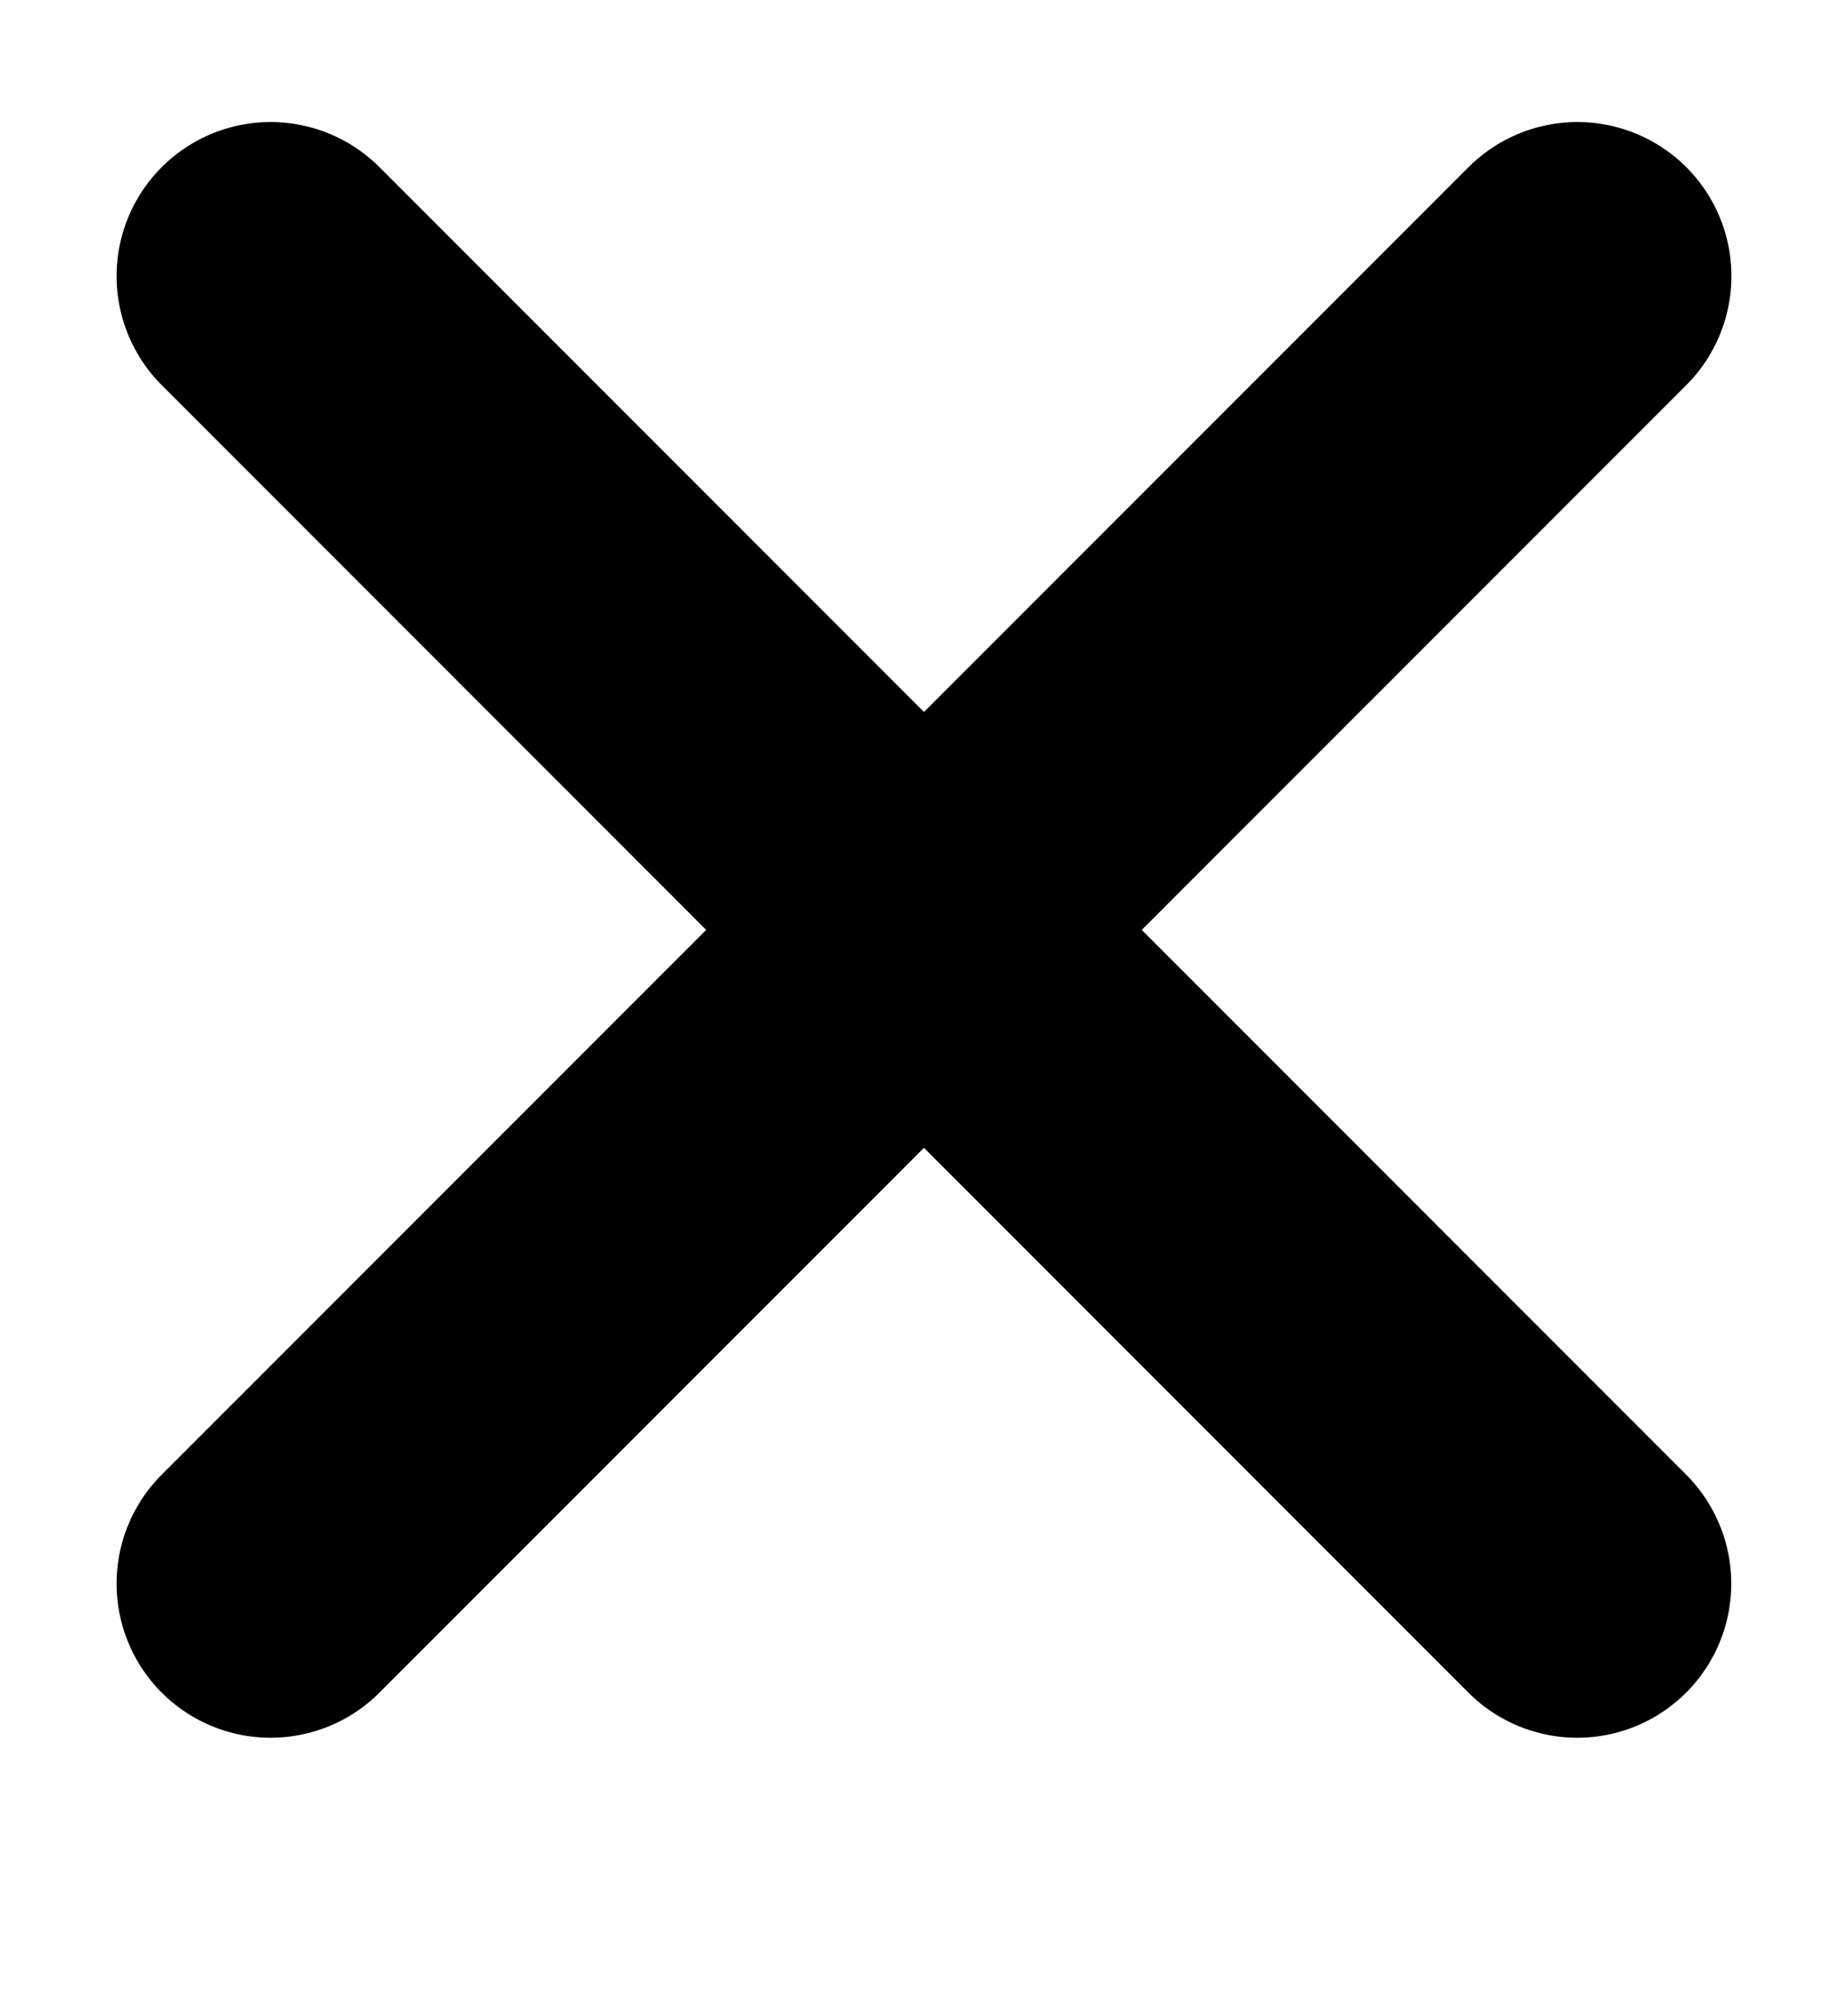
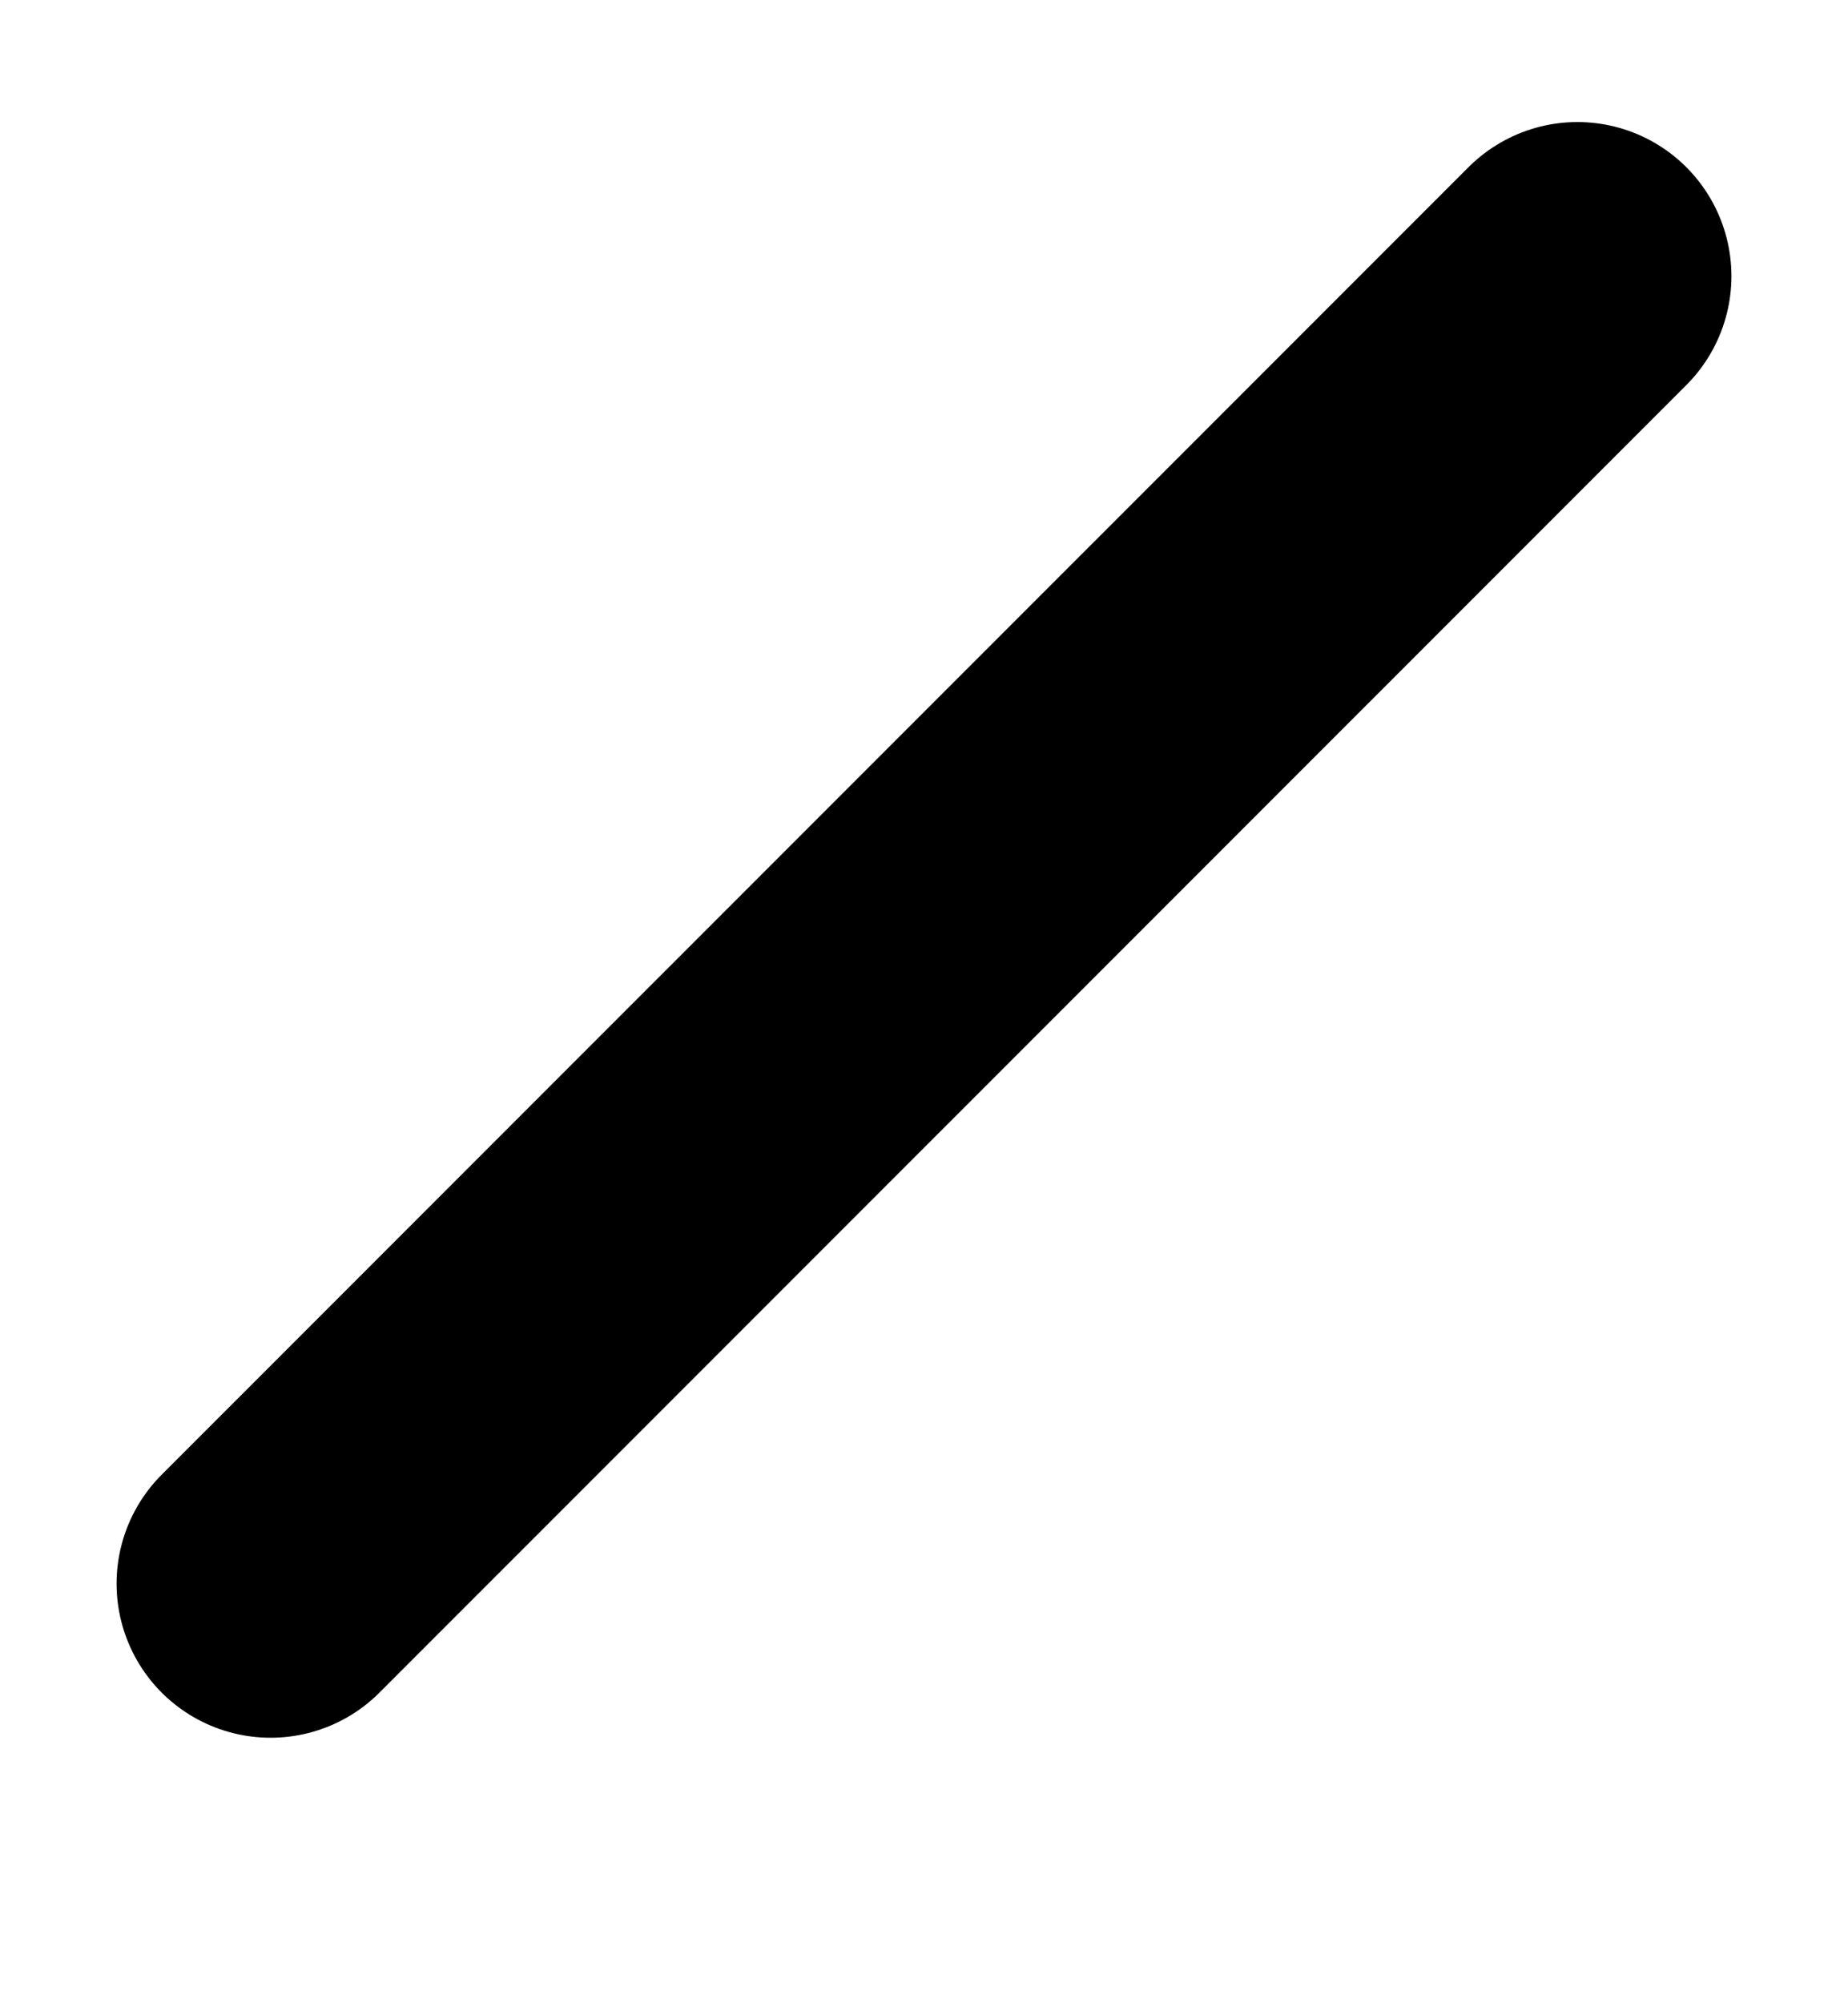
<svg xmlns="http://www.w3.org/2000/svg" width="12" height="13" viewBox="0 0 12 13" fill="none">
  <g opacity="1">
-     <path d="M1.757 1.792L10.242 10.277" stroke="currentColor" stroke-width="2" stroke-linecap="round" />
    <path d="M10.243 1.792L1.757 10.277" stroke="currentColor" stroke-width="2" stroke-linecap="round" />
  </g>
</svg>